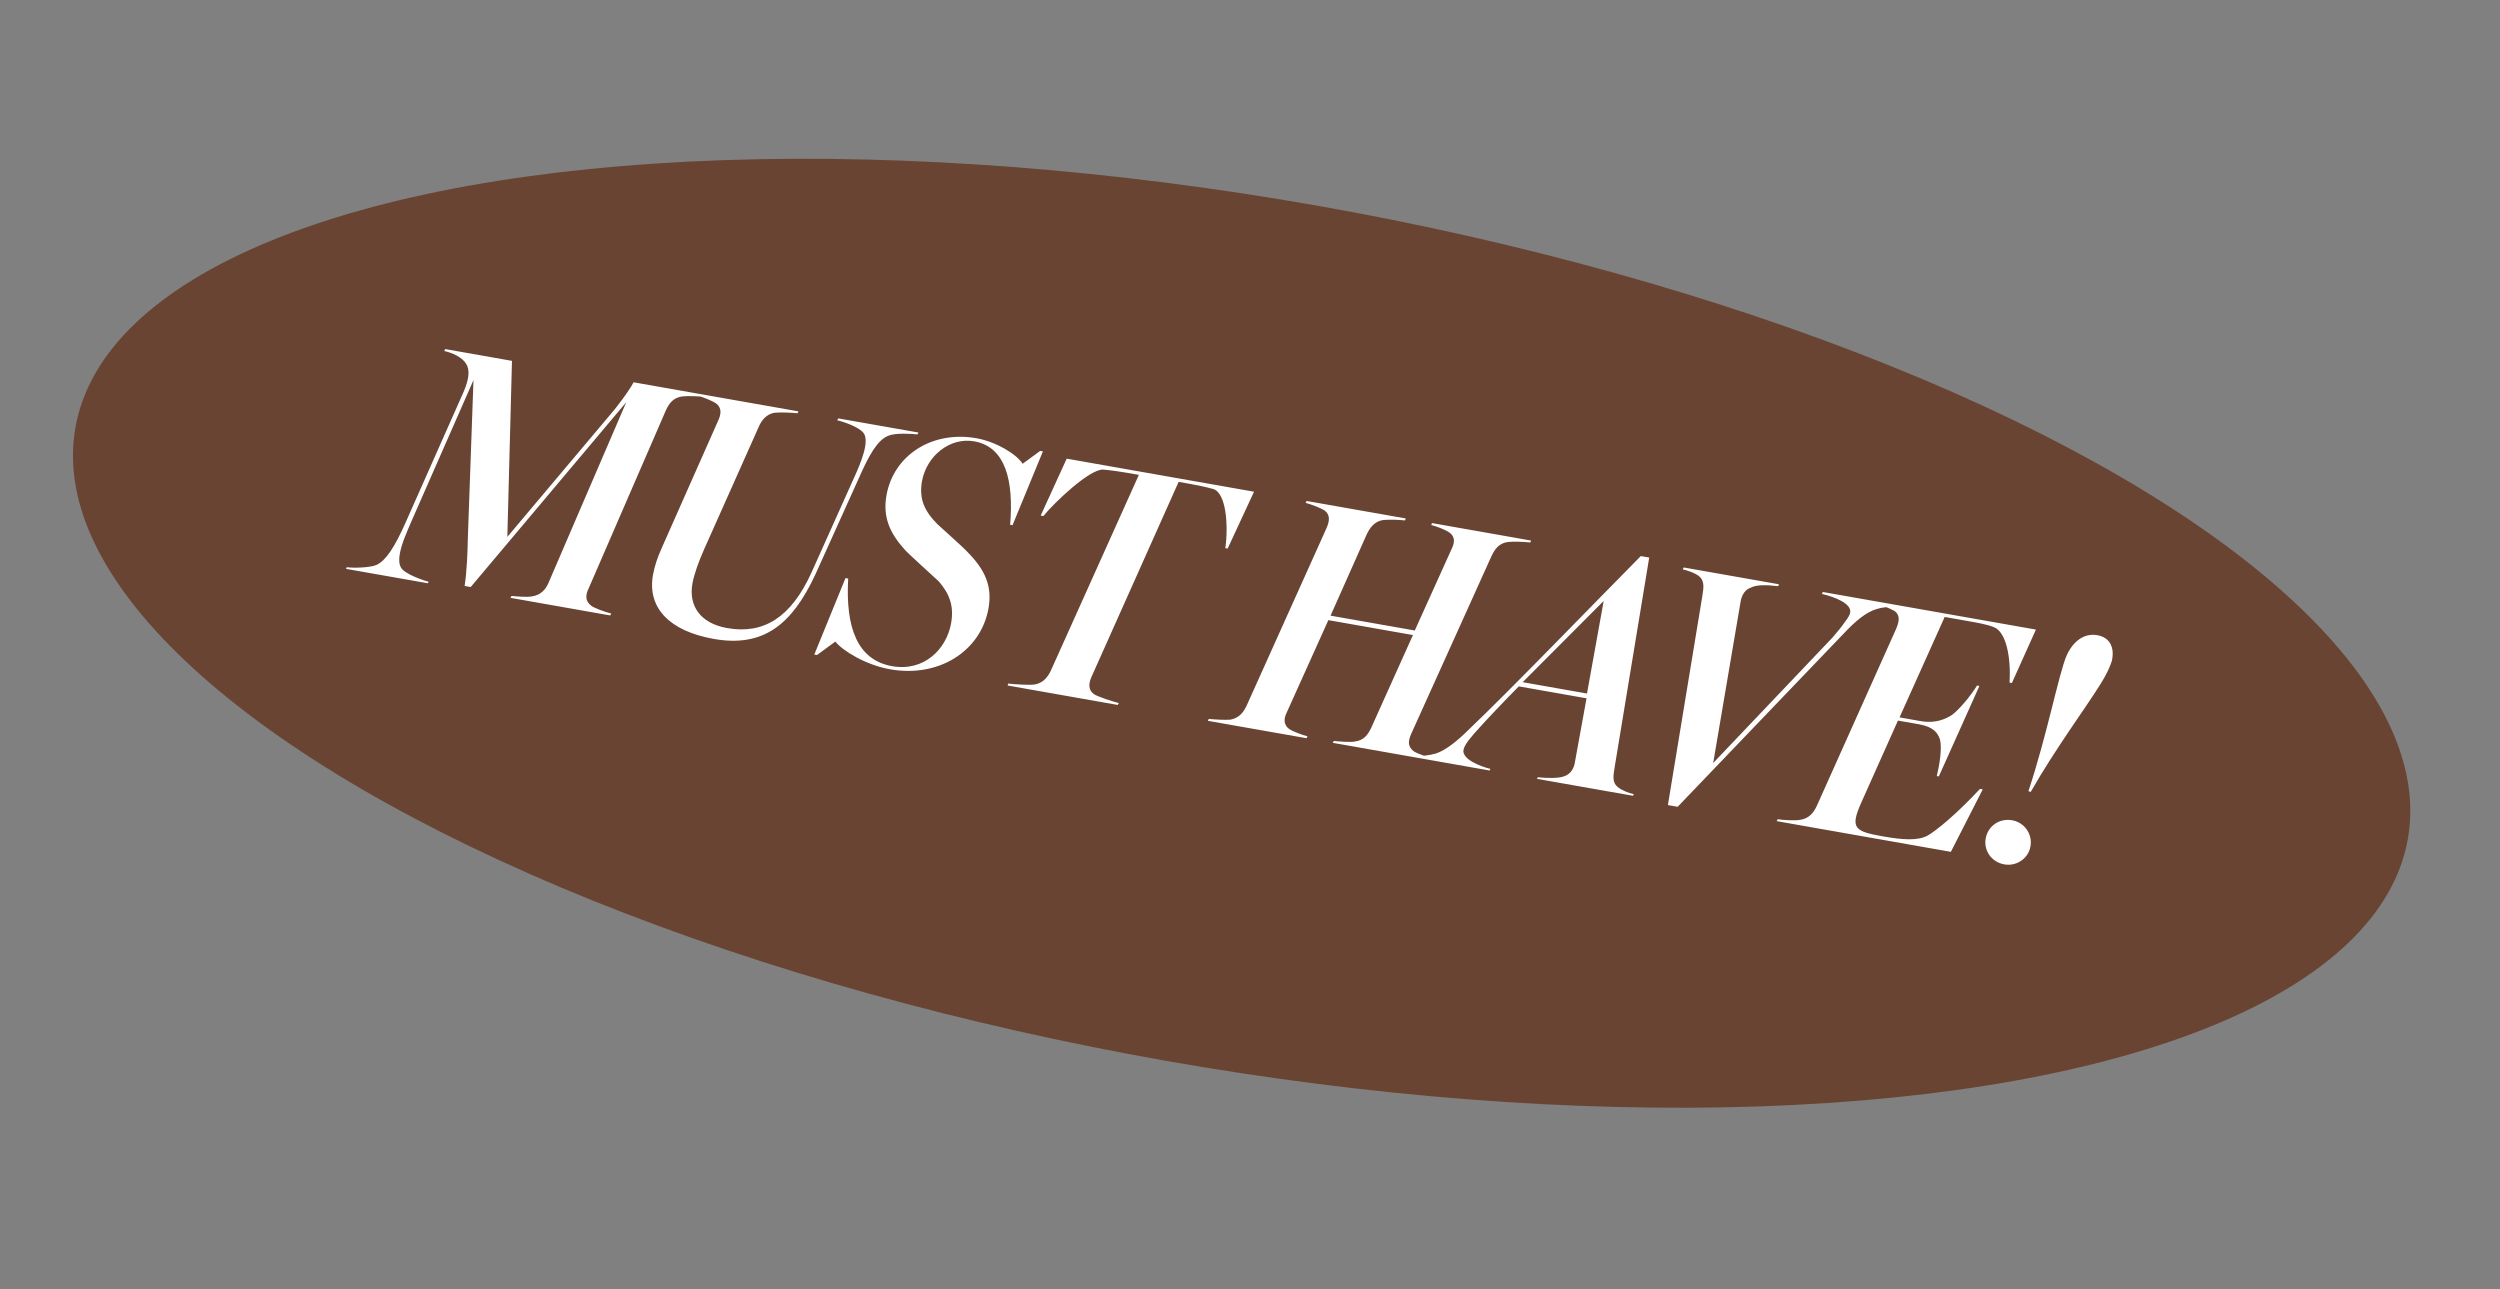
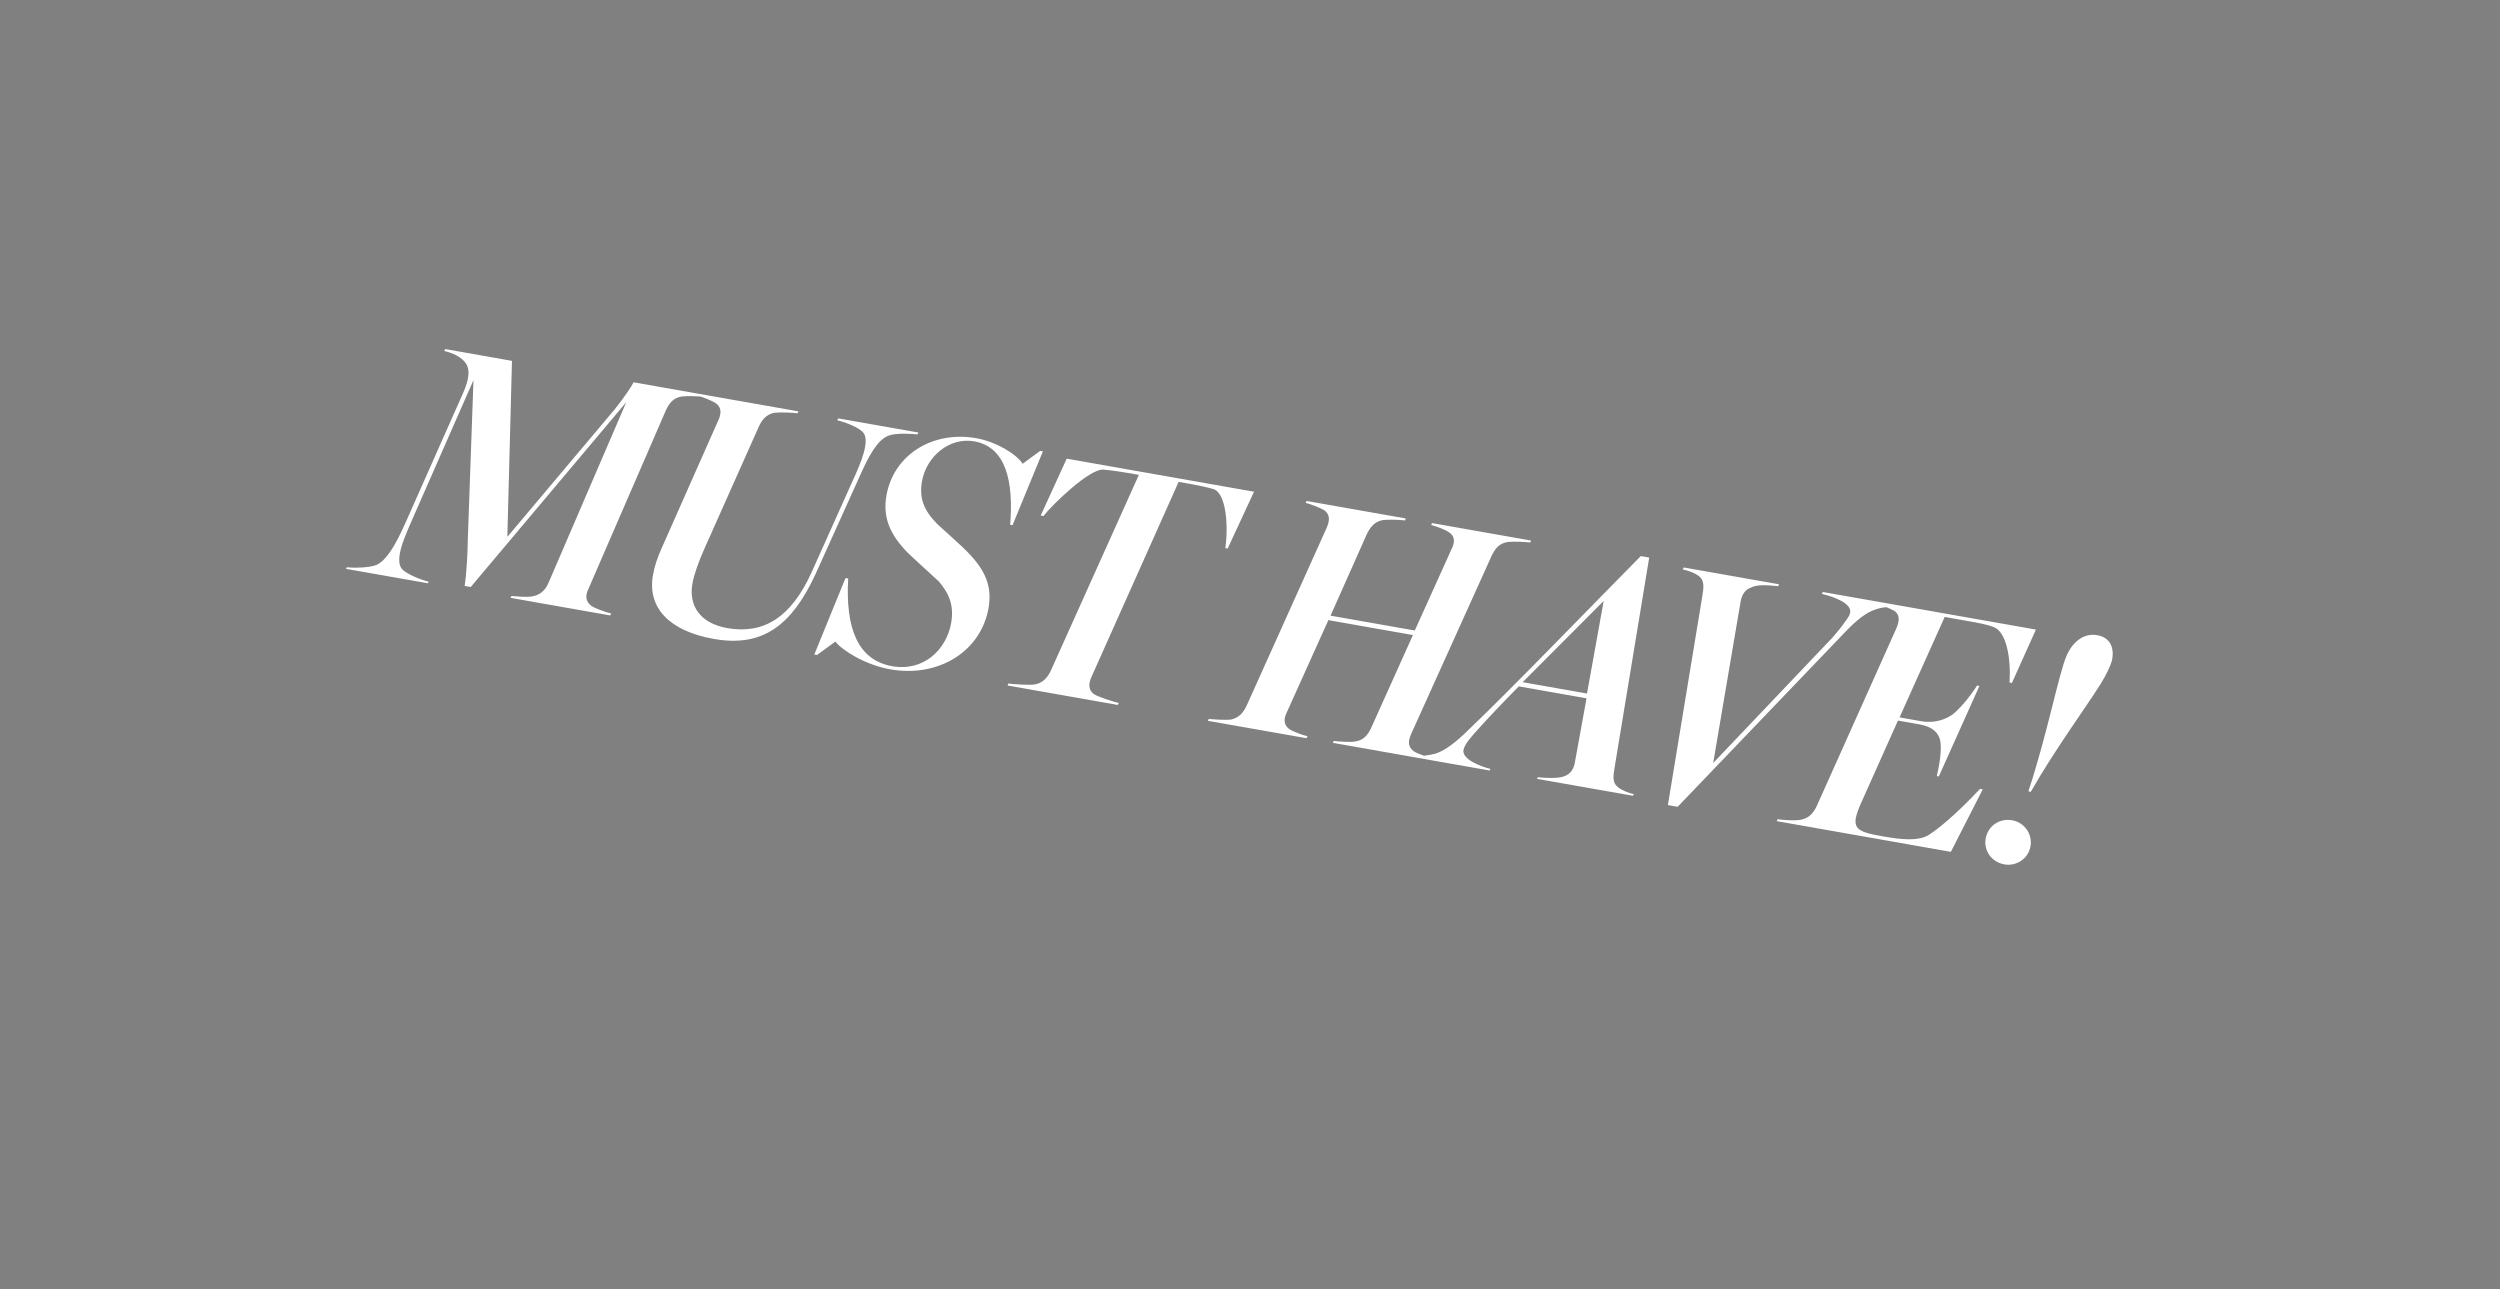
<svg xmlns="http://www.w3.org/2000/svg" width="95" height="49" viewBox="0 0 95 49" fill="none">
  <rect x="0" y="0" width="95" height="49" fill="#808080" stroke="none" />
-   <ellipse cx="47.182" cy="24.064" rx="45" ry="16.5" transform="rotate(10 47.182 24.064)" fill="#694433" />
  <path d="M13.175 21.555C13.433 21.587 14.055 21.578 14.312 21.465C14.658 21.302 14.996 20.807 15.437 19.802L17.605 14.918C17.826 14.415 17.861 14.065 17.718 13.829C17.554 13.562 17.173 13.403 16.881 13.338L16.92 13.265L19.455 13.713L19.279 20.401L23.353 15.562C23.742 15.076 24.013 14.662 24.076 14.527L26.816 15.011L26.79 15.085C26.57 15.059 26.151 15.039 25.922 15.064C25.597 15.112 25.431 15.307 25.3 15.601L22.364 22.37C22.239 22.625 22.239 22.85 22.473 23.023C22.59 23.11 23.011 23.263 23.227 23.314L23.188 23.387L19.398 22.718L19.437 22.646C19.619 22.665 20.035 22.699 20.213 22.664C20.538 22.616 20.733 22.413 20.846 22.142L23.798 15.284L17.887 22.307L17.656 22.266C17.736 21.739 17.768 21.032 17.778 20.453L17.992 14.445L15.634 19.811C15.476 20.179 15.26 20.656 15.193 21.04C15.154 21.257 15.161 21.443 15.243 21.577C15.386 21.813 16.07 22.052 16.285 22.104L16.262 22.165L13.15 21.617L13.175 21.555ZM27.129 24.28C25.414 23.977 24.595 23.08 24.812 21.851C24.868 21.531 24.983 21.182 25.155 20.803L27.282 16.003C27.406 15.748 27.436 15.503 27.215 15.332C27.062 15.226 26.692 15.081 26.502 15.034L26.541 14.962L30.344 15.633L30.305 15.705C30.085 15.679 29.679 15.661 29.437 15.684C29.124 15.734 28.938 15.966 28.825 16.236L26.773 20.837C26.554 21.327 26.377 21.811 26.311 22.182C26.167 23.001 26.588 23.683 27.637 23.868C29.02 24.111 30.059 23.463 30.833 21.765L32.442 18.181C32.7 17.619 33.06 16.771 32.813 16.451C32.653 16.238 32.082 16.031 31.815 15.971L31.854 15.899L34.901 16.436L34.862 16.508C34.642 16.483 34.029 16.441 33.744 16.562C33.33 16.74 33.019 17.305 32.645 18.15L30.978 21.843C30.088 23.745 28.998 24.609 27.129 24.28ZM31.743 24.38L31.045 24.891L30.943 24.873L32.129 21.967L32.231 21.985C32.126 23.854 32.582 25.083 33.901 25.315C35.117 25.53 35.97 24.664 36.143 23.678C36.259 23.025 36.077 22.557 35.671 22.09C35.468 21.895 34.544 21.073 34.379 20.885C33.827 20.273 33.537 19.667 33.686 18.822C33.953 17.312 35.402 16.353 37.105 16.653C37.847 16.784 38.623 17.251 38.861 17.623L39.528 17.133L39.631 17.151L38.476 19.957L38.386 19.942C38.522 18.276 38.222 16.982 37.018 16.77C36.109 16.61 35.207 17.308 35.031 18.307C34.929 18.962 35.115 19.404 35.619 19.916C35.754 20.045 36.577 20.771 36.765 20.976C37.426 21.647 37.713 22.265 37.564 23.11C37.275 24.749 35.671 25.759 33.827 25.434C32.906 25.272 32.023 24.733 31.743 24.38ZM38.315 25.975C38.56 26.005 39.148 26.043 39.326 26.008C39.625 25.955 39.807 25.75 39.933 25.481L43.277 18.045L42.855 17.971C42.599 17.925 42.174 17.864 41.913 17.844C41.388 17.831 40.038 19.124 39.649 19.61L39.546 19.592L40.535 17.429L47.653 18.685L46.651 20.845L46.562 20.829C46.683 19.992 46.599 18.75 46.113 18.585C45.861 18.514 45.518 18.44 45.223 18.388L44.788 18.311L41.474 25.727C41.365 25.971 41.348 26.219 41.571 26.377C41.687 26.464 42.286 26.662 42.514 26.715L42.475 26.788L38.289 26.049L38.315 25.975ZM45.935 27.319C46.142 27.342 46.574 27.365 46.762 27.346C47.077 27.282 47.243 27.087 47.37 26.819L50.408 20.068C50.52 19.811 50.563 19.567 50.329 19.394C50.187 19.303 49.803 19.156 49.614 19.11L49.653 19.037L53.417 19.701L53.391 19.776C53.183 19.752 52.79 19.736 52.561 19.761C52.236 19.809 52.063 20.043 51.939 20.298L50.561 23.395L53.762 23.959L55.148 20.89C55.27 20.648 55.325 20.407 55.066 20.229C54.913 20.123 54.579 19.998 54.389 19.952L54.415 19.877L58.179 20.541L58.153 20.615C57.933 20.59 57.514 20.569 57.298 20.596C56.96 20.642 56.802 20.866 56.676 21.134L53.622 27.895C53.508 28.165 53.487 28.36 53.718 28.546C53.848 28.634 54.234 28.768 54.449 28.82L54.41 28.892L50.646 28.228L50.685 28.156C50.879 28.177 51.309 28.213 51.486 28.178C51.825 28.133 51.98 27.922 52.107 27.654L53.692 24.132L50.478 23.565L48.896 27.075C48.774 27.317 48.772 27.555 49.007 27.715C49.113 27.787 49.484 27.931 49.687 27.98L49.647 28.052L45.896 27.391L45.935 27.319ZM53.817 28.721C53.986 28.738 54.294 28.713 54.572 28.63C54.937 28.51 55.382 28.153 55.799 27.738C57.336 26.279 60.615 22.884 62.35 21.131L62.67 21.187L61.357 29.153C61.297 29.499 61.269 29.732 61.464 29.898C61.612 30.03 61.872 30.129 62.087 30.18L62.05 30.239L58.402 29.596L58.439 29.536C58.776 29.57 59.21 29.58 59.407 29.509C59.699 29.428 59.823 29.173 59.853 28.928L60.288 26.536L57.714 26.082C57.169 26.633 56.471 27.368 56.208 27.665C55.929 27.972 55.651 28.279 55.612 28.497C55.549 28.855 56.267 29.127 56.633 29.218L56.609 29.28L53.78 28.781L53.817 28.721ZM60.306 26.354L60.94 22.836L57.861 25.923L60.306 26.354ZM64.686 22.665C64.751 22.294 64.766 22.058 64.558 21.89C64.395 21.769 64.158 21.687 63.943 21.636L63.982 21.564L67.605 22.203L67.566 22.275C67.101 22.219 66.744 22.222 66.555 22.321C66.304 22.396 66.184 22.625 66.144 22.856L65.101 28.995L69.638 24.224C69.837 23.995 70.005 23.788 70.114 23.622C70.216 23.495 70.289 23.376 70.305 23.286C70.379 22.943 69.725 22.682 69.23 22.569L69.269 22.496L72.086 22.993L72.06 23.067C71.878 23.049 71.573 23.061 71.307 23.146C70.917 23.262 70.531 23.577 70.061 24.075L63.751 30.658L63.38 30.593L64.686 22.665ZM67.553 31.13C67.733 31.162 68.215 31.194 68.421 31.151C68.733 31.101 68.915 30.895 69.043 30.614L72.047 23.91C72.159 23.652 72.232 23.388 71.985 23.213C71.817 23.117 71.447 22.973 71.244 22.924L71.284 22.851L77.365 23.924L76.452 25.954L76.363 25.938C76.421 25.011 76.244 23.99 75.746 23.823C75.511 23.729 75.115 23.659 74.769 23.598L73.898 23.444L72.183 27.26L72.989 27.403C73.552 27.502 73.941 27.32 74.18 27.164C74.438 26.972 74.853 26.49 75.128 26.051L75.218 26.066L73.675 29.504L73.598 29.49C73.689 29.123 73.806 28.458 73.722 28.113C73.647 27.862 73.479 27.621 72.928 27.524L72.122 27.382L70.727 30.502C70.29 31.481 70.481 31.594 71.557 31.783C72.261 31.908 72.884 31.965 73.267 31.742C73.888 31.363 74.786 30.465 75.241 29.978L75.344 29.996L74.133 32.37L67.514 31.203L67.553 31.13ZM75.456 31.864C75.539 31.39 75.976 31.084 76.462 31.17C76.923 31.251 77.242 31.69 77.158 32.164C77.077 32.625 76.627 32.928 76.166 32.847C75.68 32.761 75.374 32.325 75.456 31.864ZM79.696 24.137C80.182 24.222 80.365 24.611 80.249 25.119C80.187 25.319 80.056 25.613 79.835 25.97C79.227 26.945 78.104 28.45 77.167 30.093L77.08 30.064C77.779 27.97 78.242 25.57 78.528 24.921C78.751 24.406 79.171 24.044 79.696 24.137Z" fill="white" />
</svg>